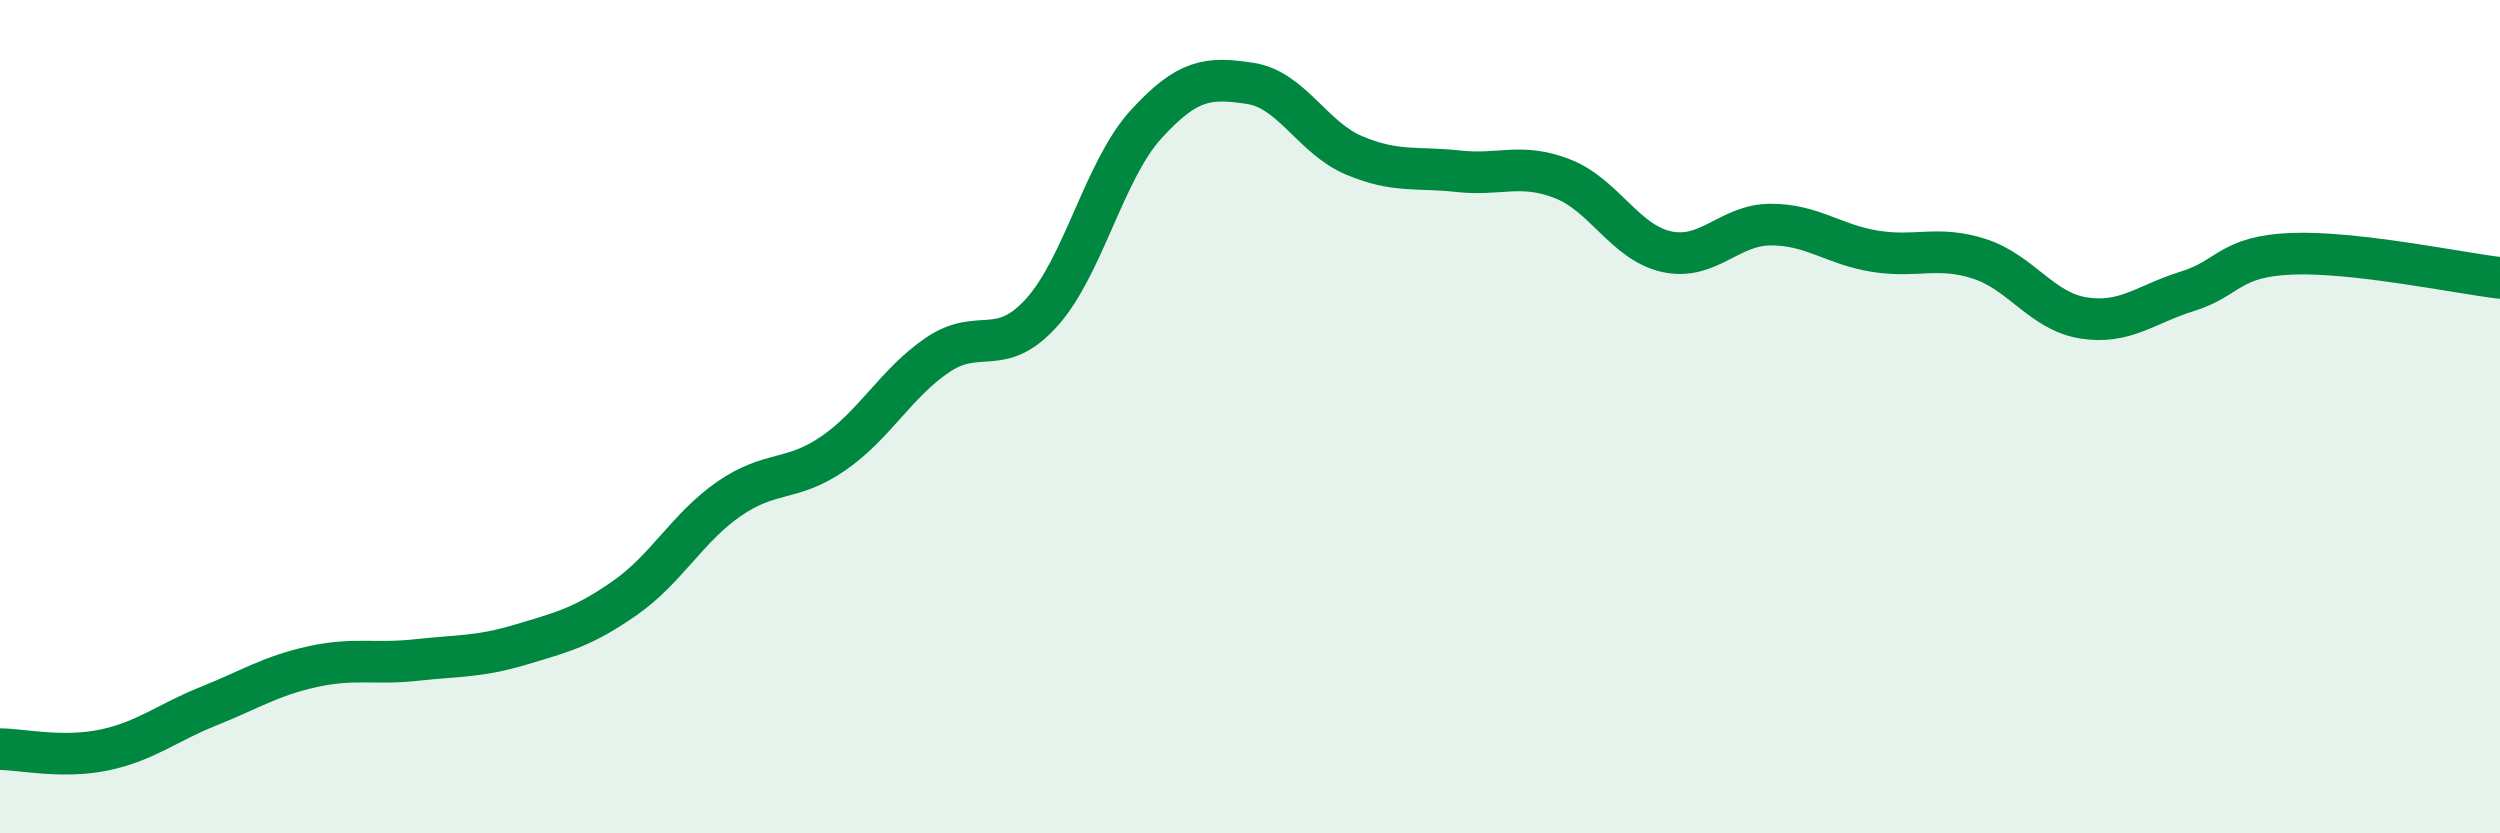
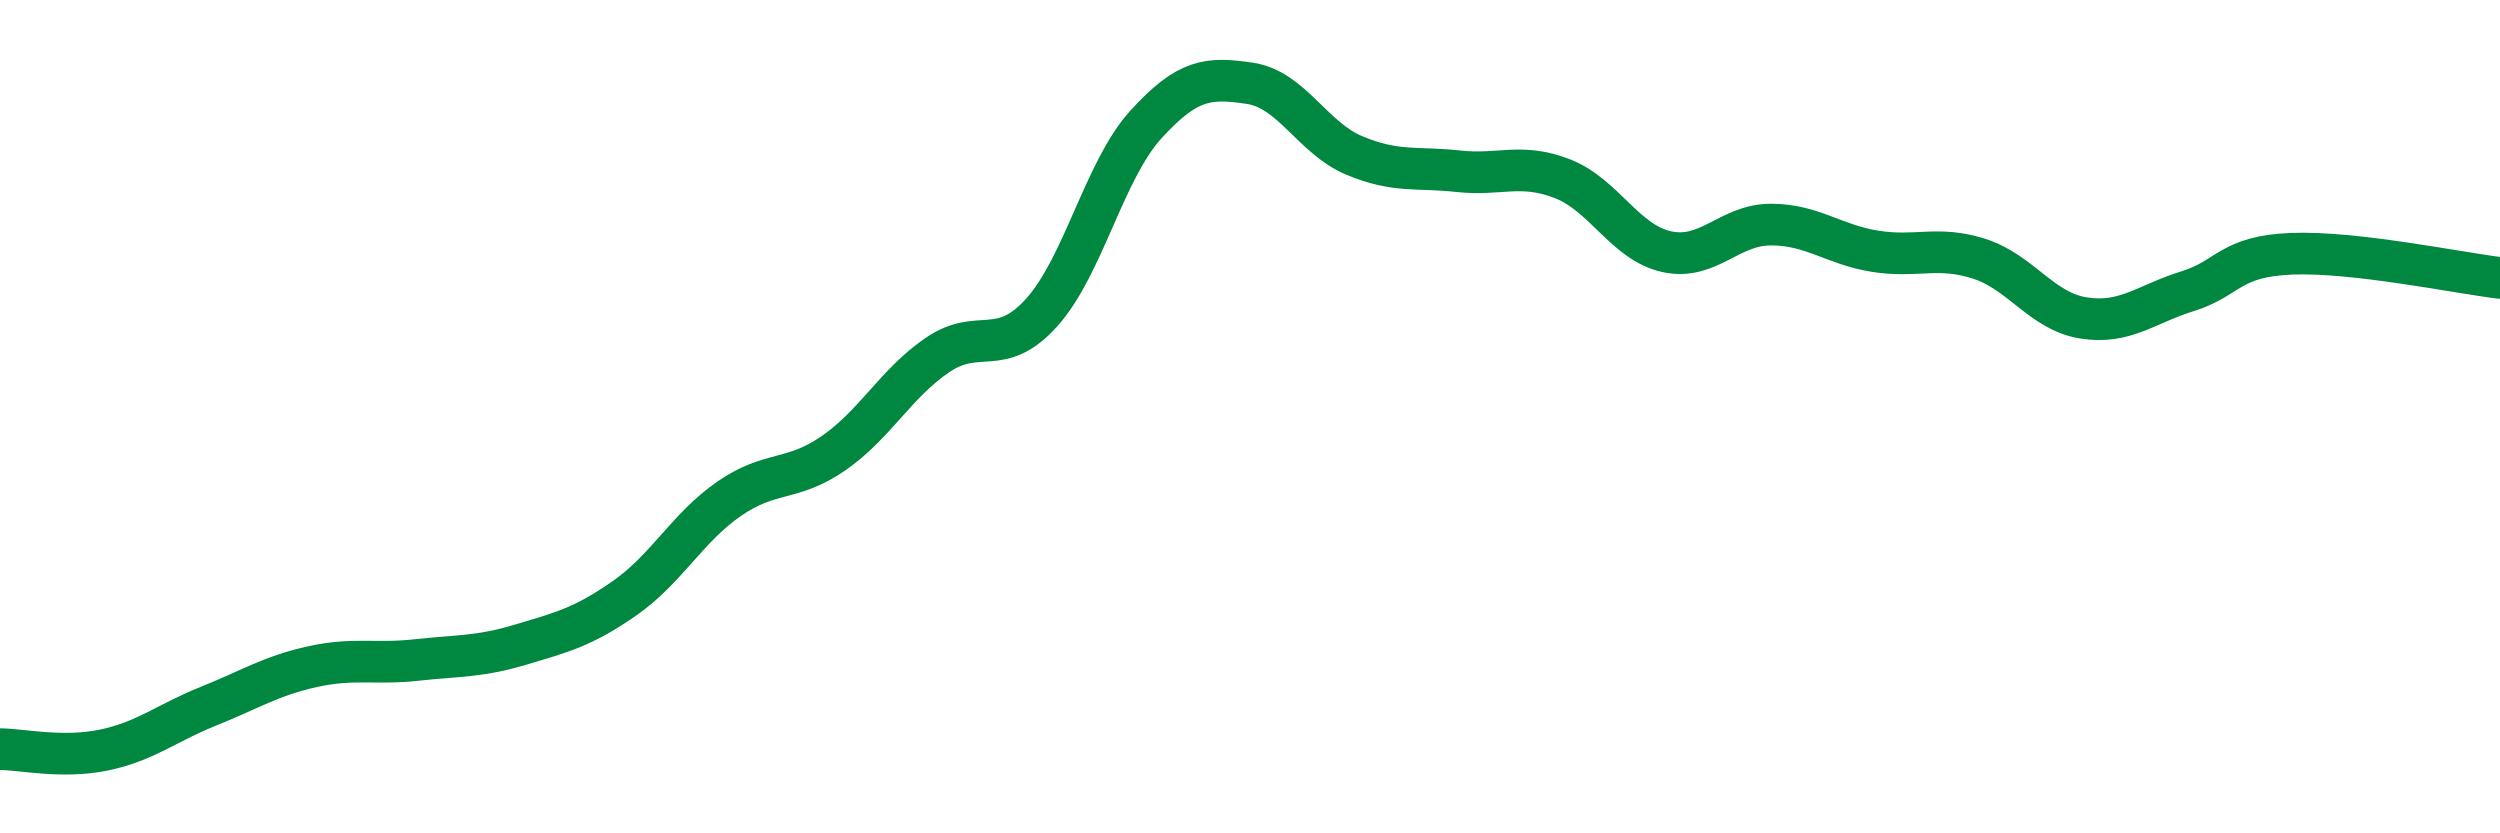
<svg xmlns="http://www.w3.org/2000/svg" width="60" height="20" viewBox="0 0 60 20">
-   <path d="M 0,17.98 C 0.5,17.98 1.5,18.21 2.5,18 C 3.5,17.79 4,17.35 5,16.95 C 6,16.55 6.5,16.22 7.5,16 C 8.5,15.78 9,15.95 10,15.84 C 11,15.73 11.5,15.77 12.5,15.47 C 13.5,15.17 14,15.05 15,14.35 C 16,13.65 16.5,12.66 17.5,11.97 C 18.5,11.28 19,11.57 20,10.88 C 21,10.19 21.5,9.2 22.5,8.52 C 23.5,7.84 24,8.61 25,7.5 C 26,6.39 26.5,4.09 27.5,2.99 C 28.5,1.89 29,1.85 30,2 C 31,2.15 31.5,3.31 32.5,3.73 C 33.5,4.15 34,4 35,4.11 C 36,4.22 36.5,3.9 37.5,4.29 C 38.5,4.68 39,5.82 40,6.04 C 41,6.26 41.5,5.39 42.5,5.39 C 43.5,5.39 44,5.87 45,6.03 C 46,6.19 46.5,5.89 47.5,6.21 C 48.5,6.53 49,7.47 50,7.63 C 51,7.79 51.5,7.3 52.5,6.99 C 53.5,6.68 53.5,6.15 55,6.09 C 56.5,6.03 59,6.55 60,6.67L60 20L0 20Z" fill="#008740" opacity="0.1" stroke-linecap="round" stroke-linejoin="round" />
  <path d="M 0,17.98 C 0.5,17.98 1.5,18.21 2.5,18 C 3.5,17.79 4,17.35 5,16.95 C 6,16.55 6.5,16.22 7.5,16 C 8.5,15.78 9,15.95 10,15.84 C 11,15.73 11.5,15.77 12.5,15.47 C 13.5,15.17 14,15.05 15,14.35 C 16,13.65 16.5,12.66 17.5,11.97 C 18.5,11.28 19,11.57 20,10.88 C 21,10.19 21.5,9.2 22.5,8.52 C 23.5,7.84 24,8.61 25,7.5 C 26,6.39 26.5,4.09 27.5,2.99 C 28.5,1.89 29,1.85 30,2 C 31,2.15 31.5,3.31 32.5,3.73 C 33.5,4.15 34,4 35,4.11 C 36,4.22 36.5,3.9 37.5,4.29 C 38.5,4.68 39,5.82 40,6.04 C 41,6.26 41.5,5.39 42.5,5.39 C 43.5,5.39 44,5.87 45,6.03 C 46,6.19 46.5,5.89 47.5,6.21 C 48.5,6.53 49,7.47 50,7.63 C 51,7.79 51.5,7.3 52.5,6.99 C 53.5,6.68 53.5,6.15 55,6.09 C 56.5,6.03 59,6.55 60,6.67" stroke="#008740" stroke-width="1" fill="none" stroke-linecap="round" stroke-linejoin="round" />
</svg>